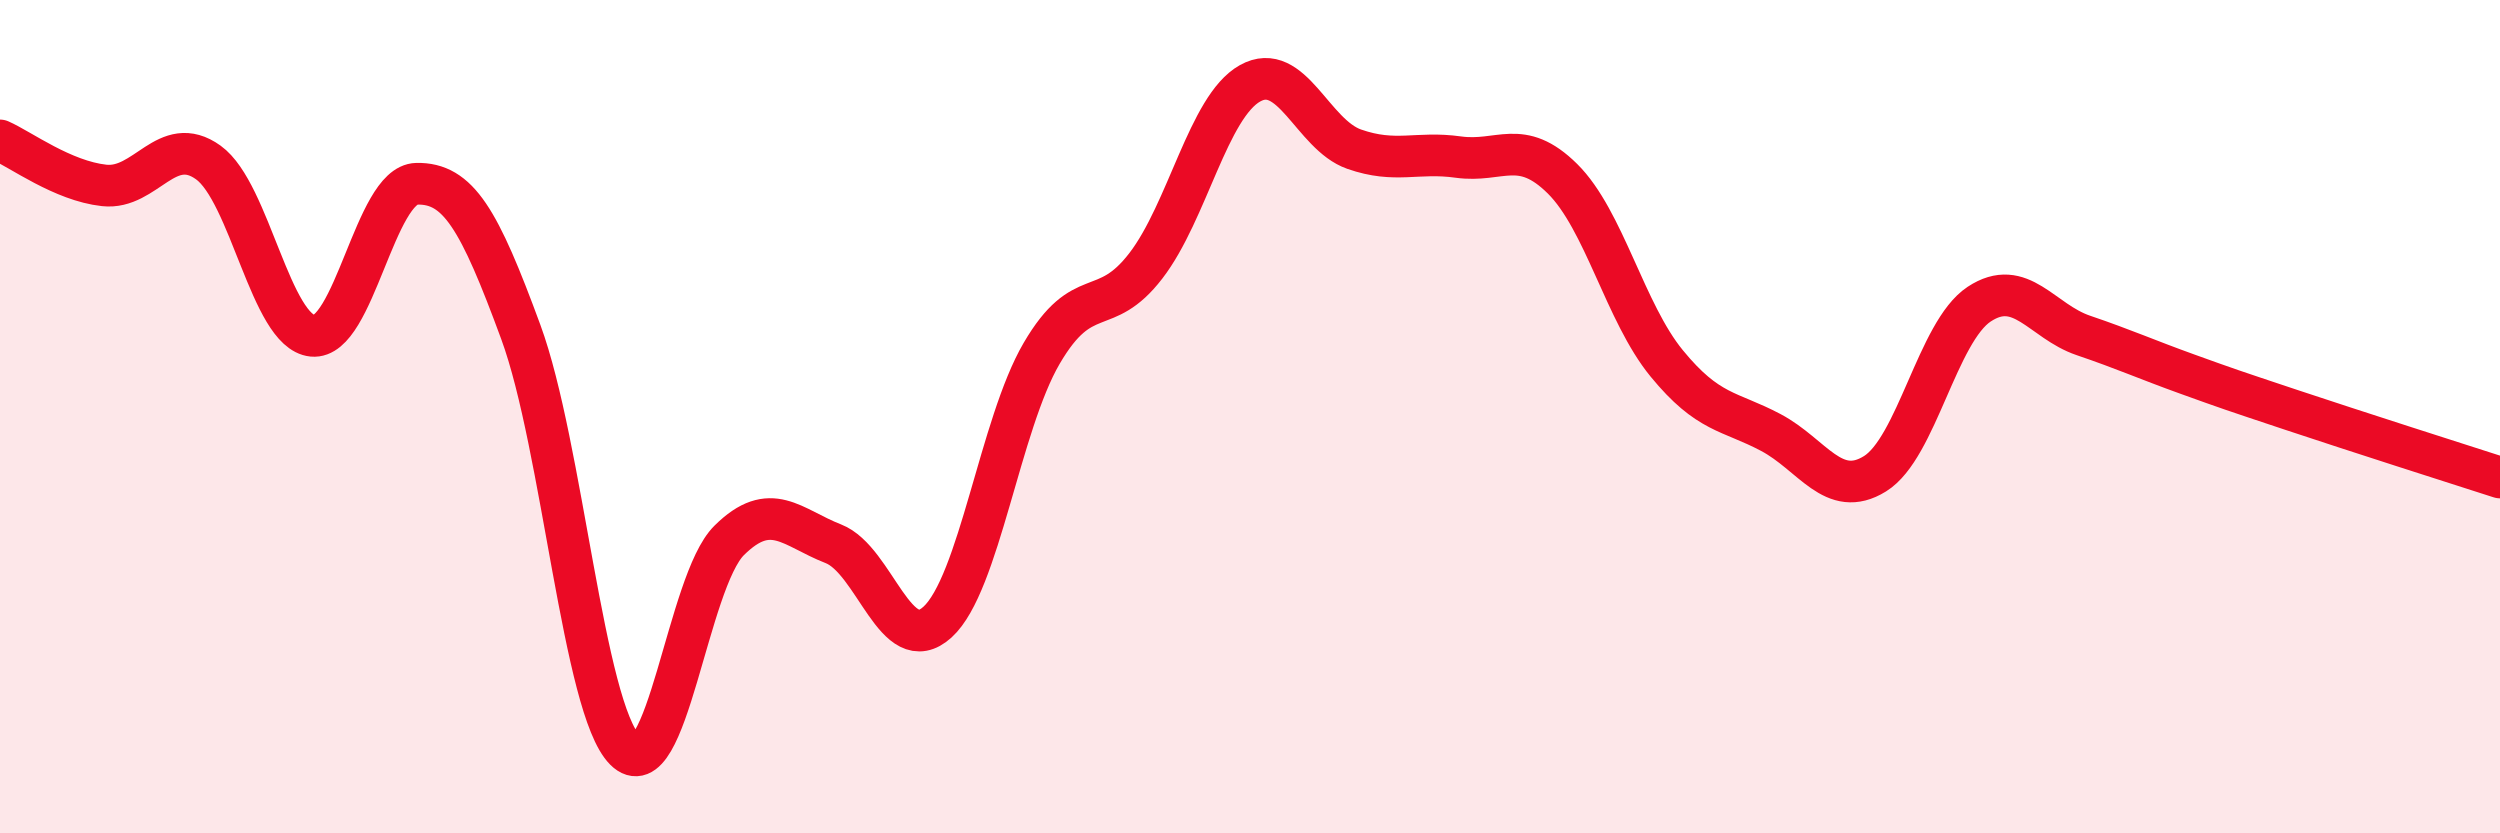
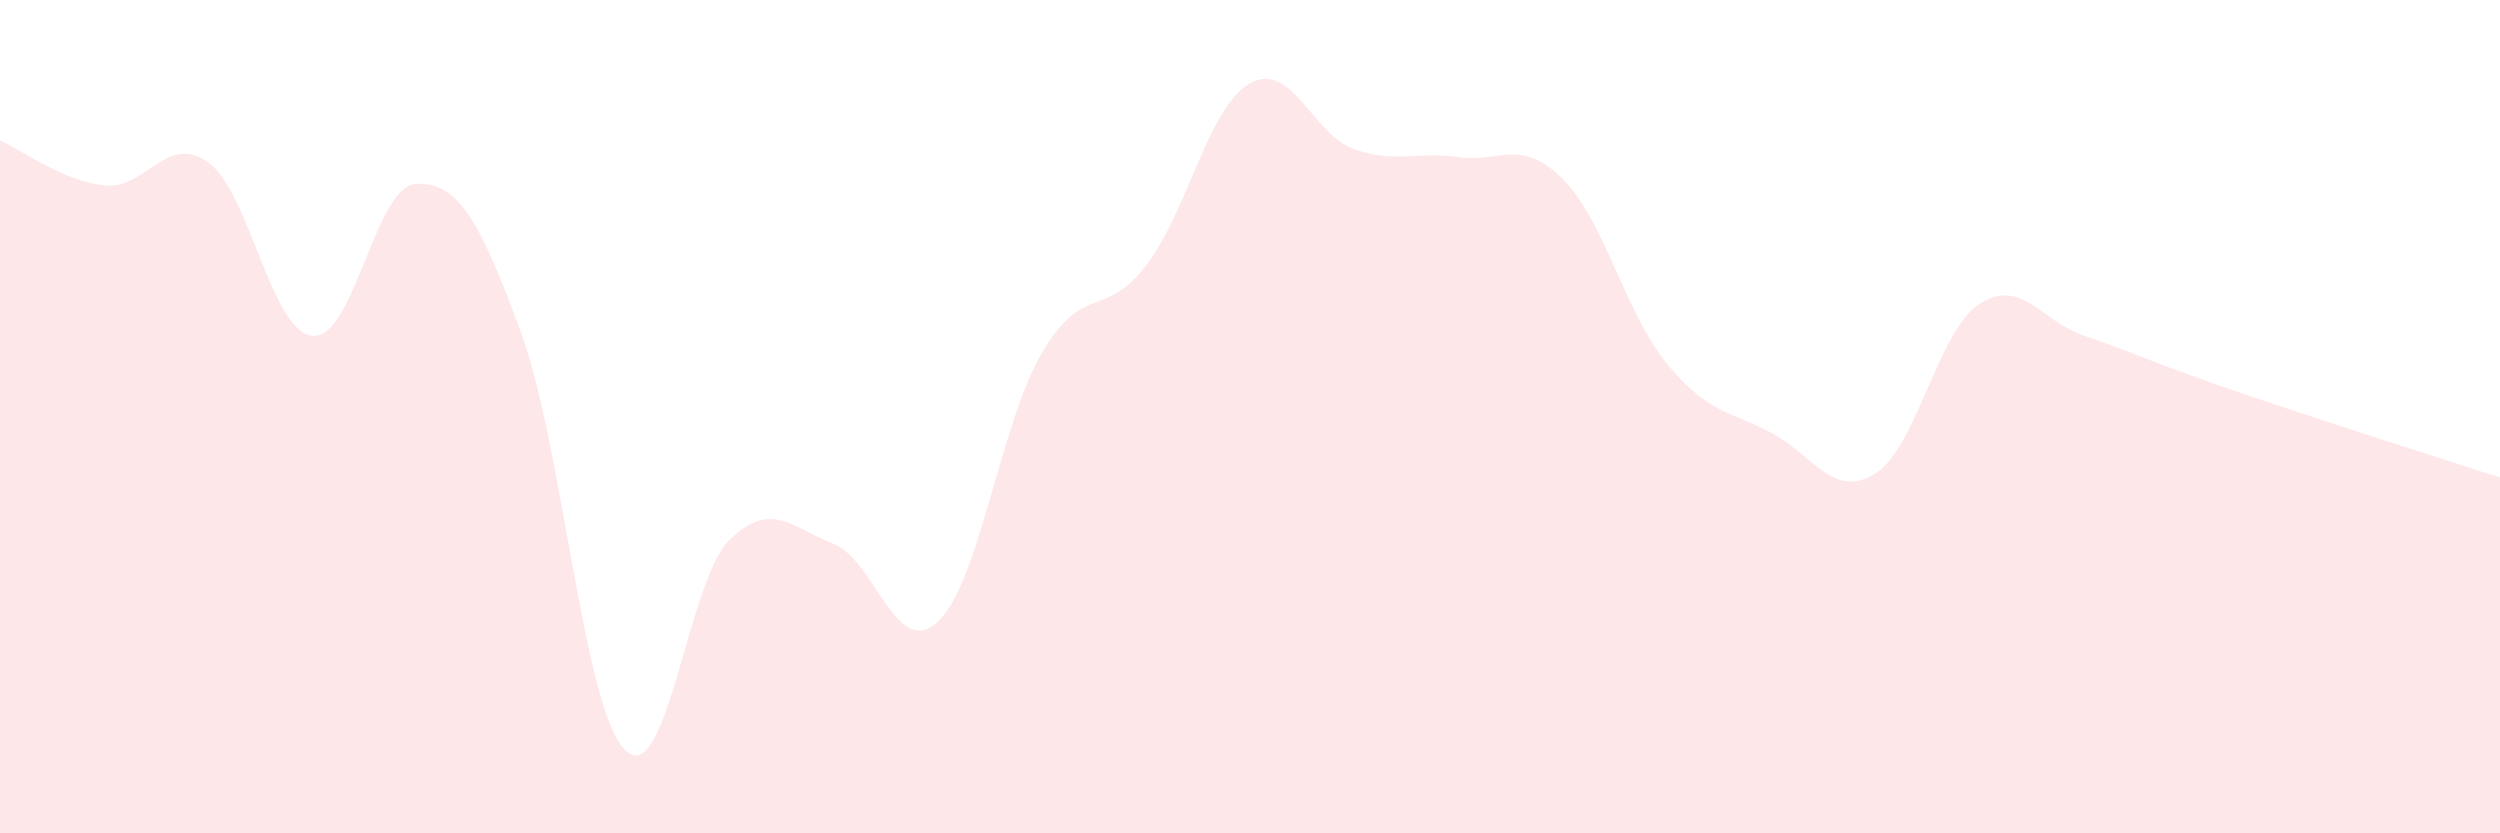
<svg xmlns="http://www.w3.org/2000/svg" width="60" height="20" viewBox="0 0 60 20">
  <path d="M 0,3.37 C 0.5,3.59 1.5,4.34 2.5,4.45 C 3.5,4.56 4,3.18 5,3.9 C 6,4.62 6.5,7.96 7.5,8.06 C 8.5,8.16 9,4.43 10,4.41 C 11,4.39 11.5,5.25 12.5,7.97 C 13.5,10.69 14,17 15,18 C 16,19 16.5,13.96 17.5,12.97 C 18.5,11.98 19,12.66 20,13.05 C 21,13.44 21.5,15.84 22.5,14.93 C 23.5,14.02 24,10.19 25,8.48 C 26,6.77 26.5,7.68 27.5,6.38 C 28.5,5.08 29,2.56 30,2 C 31,1.44 31.5,3.23 32.5,3.58 C 33.5,3.93 34,3.63 35,3.77 C 36,3.91 36.5,3.3 37.5,4.29 C 38.5,5.28 39,7.5 40,8.72 C 41,9.94 41.5,9.85 42.5,10.38 C 43.5,10.91 44,11.99 45,11.37 C 46,10.75 46.5,7.96 47.5,7.3 C 48.5,6.64 49,7.71 50,8.05 C 51,8.39 51.5,8.62 52.5,8.98 C 53.5,9.34 53.5,9.34 55,9.84 C 56.5,10.34 59,11.14 60,11.46L60 20L0 20Z" fill="#EB0A25" opacity="0.1" stroke-linecap="round" stroke-linejoin="round" />
-   <path d="M 0,3.37 C 0.5,3.59 1.5,4.34 2.5,4.45 C 3.5,4.56 4,3.18 5,3.9 C 6,4.62 6.5,7.96 7.5,8.06 C 8.5,8.16 9,4.43 10,4.41 C 11,4.39 11.5,5.25 12.5,7.97 C 13.5,10.69 14,17 15,18 C 16,19 16.5,13.96 17.5,12.97 C 18.5,11.98 19,12.66 20,13.05 C 21,13.44 21.5,15.84 22.5,14.93 C 23.5,14.02 24,10.19 25,8.48 C 26,6.77 26.5,7.68 27.5,6.38 C 28.5,5.08 29,2.56 30,2 C 31,1.44 31.5,3.23 32.5,3.58 C 33.5,3.93 34,3.63 35,3.77 C 36,3.91 36.5,3.3 37.5,4.29 C 38.5,5.28 39,7.5 40,8.72 C 41,9.94 41.5,9.85 42.5,10.38 C 43.5,10.91 44,11.99 45,11.37 C 46,10.75 46.5,7.96 47.5,7.3 C 48.5,6.64 49,7.71 50,8.05 C 51,8.39 51.5,8.62 52.5,8.98 C 53.5,9.34 53.5,9.34 55,9.84 C 56.5,10.34 59,11.14 60,11.46" stroke="#EB0A25" stroke-width="1" fill="none" stroke-linecap="round" stroke-linejoin="round" />
</svg>